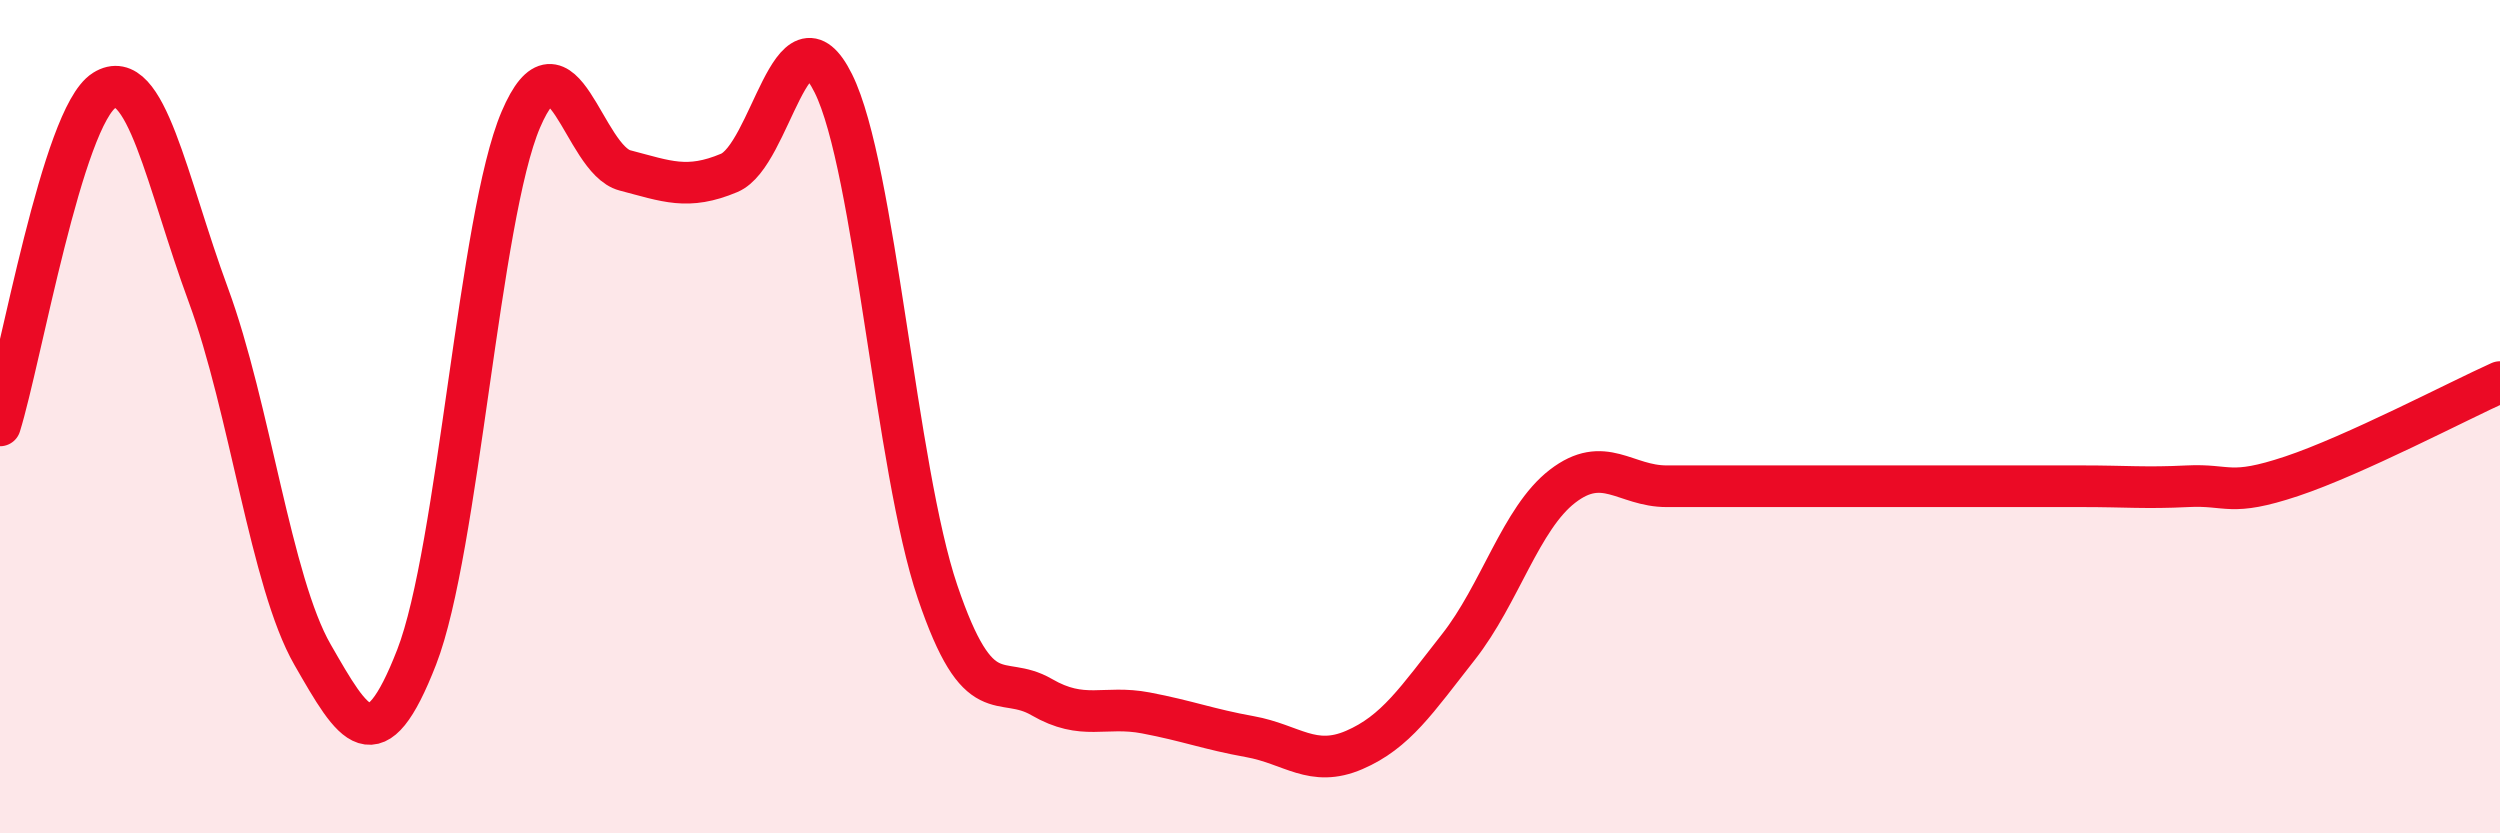
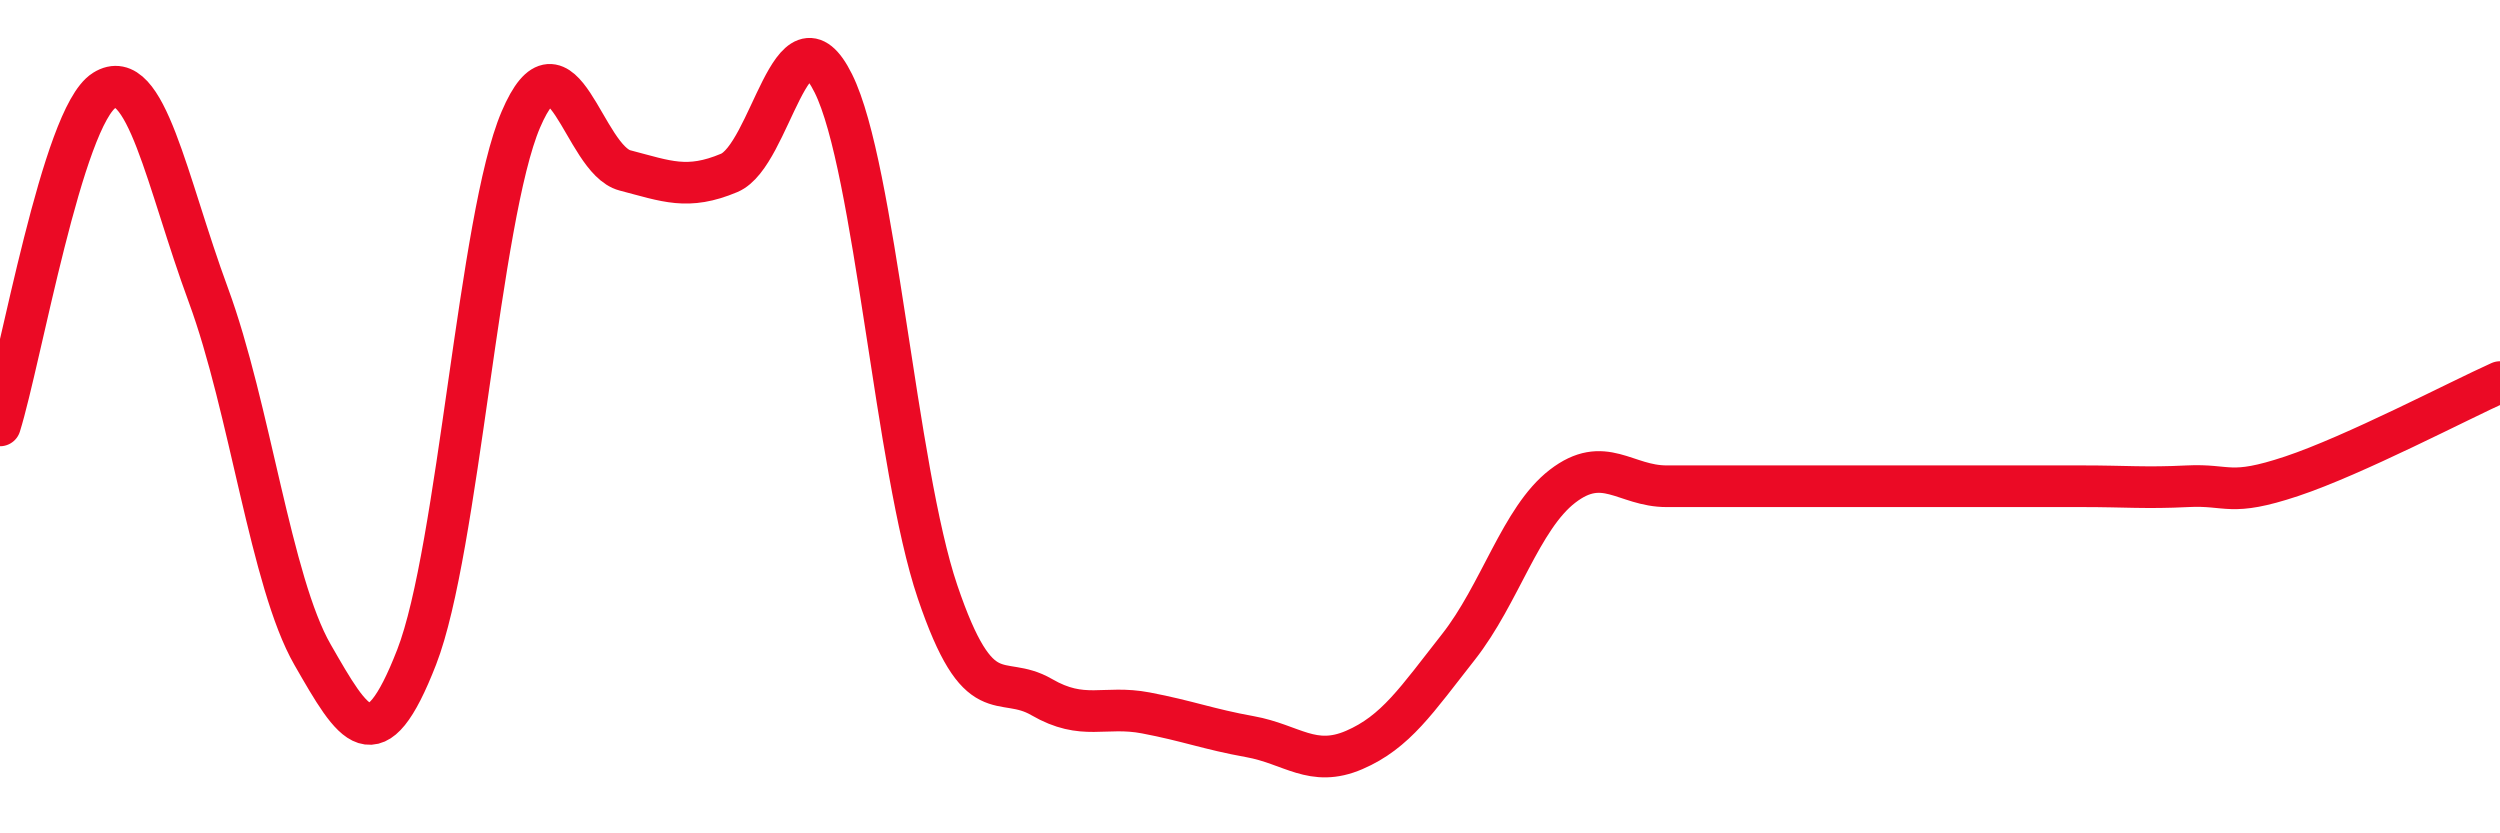
<svg xmlns="http://www.w3.org/2000/svg" width="60" height="20" viewBox="0 0 60 20">
-   <path d="M 0,10.21 C 0.5,8.6 1.5,2.8 2.5,2.17 C 3.5,1.54 4,4.37 5,7.08 C 6,9.79 6.5,13.97 7.5,15.71 C 8.5,17.45 9,18.34 10,15.77 C 11,13.2 11.5,5.21 12.5,2.87 C 13.5,0.53 14,3.83 15,4.09 C 16,4.35 16.5,4.57 17.5,4.15 C 18.5,3.73 19,-0.01 20,2 C 21,4.01 21.5,11.25 22.5,14.2 C 23.5,17.15 24,16.15 25,16.73 C 26,17.31 26.5,16.92 27.5,17.11 C 28.5,17.3 29,17.5 30,17.68 C 31,17.86 31.5,18.43 32.5,18 C 33.5,17.57 34,16.8 35,15.53 C 36,14.26 36.5,12.44 37.5,11.67 C 38.5,10.9 39,11.67 40,11.67 C 41,11.67 41.5,11.67 42.5,11.67 C 43.5,11.67 44,11.67 45,11.67 C 46,11.67 46.5,11.67 47.5,11.67 C 48.5,11.67 49,11.67 50,11.67 C 51,11.67 51.5,11.72 52.5,11.67 C 53.5,11.62 53.5,11.93 55,11.43 C 56.5,10.93 59,9.62 60,9.17L60 20L0 20Z" fill="#EB0A25" opacity="0.1" stroke-linecap="round" stroke-linejoin="round" />
  <path d="M 0,10.21 C 0.5,8.6 1.5,2.8 2.5,2.17 C 3.5,1.54 4,4.37 5,7.08 C 6,9.79 6.5,13.97 7.5,15.71 C 8.5,17.45 9,18.34 10,15.77 C 11,13.2 11.5,5.21 12.5,2.87 C 13.5,0.53 14,3.83 15,4.09 C 16,4.35 16.5,4.57 17.5,4.15 C 18.5,3.73 19,-0.01 20,2 C 21,4.01 21.5,11.25 22.5,14.2 C 23.5,17.15 24,16.15 25,16.73 C 26,17.31 26.5,16.92 27.5,17.11 C 28.5,17.3 29,17.5 30,17.68 C 31,17.86 31.5,18.43 32.5,18 C 33.5,17.57 34,16.8 35,15.53 C 36,14.26 36.5,12.44 37.5,11.67 C 38.5,10.9 39,11.67 40,11.67 C 41,11.67 41.5,11.67 42.5,11.67 C 43.5,11.67 44,11.67 45,11.67 C 46,11.67 46.5,11.67 47.5,11.67 C 48.5,11.67 49,11.67 50,11.67 C 51,11.67 51.5,11.72 52.5,11.67 C 53.5,11.62 53.5,11.93 55,11.43 C 56.5,10.93 59,9.62 60,9.17" stroke="#EB0A25" stroke-width="1" fill="none" stroke-linecap="round" stroke-linejoin="round" />
</svg>